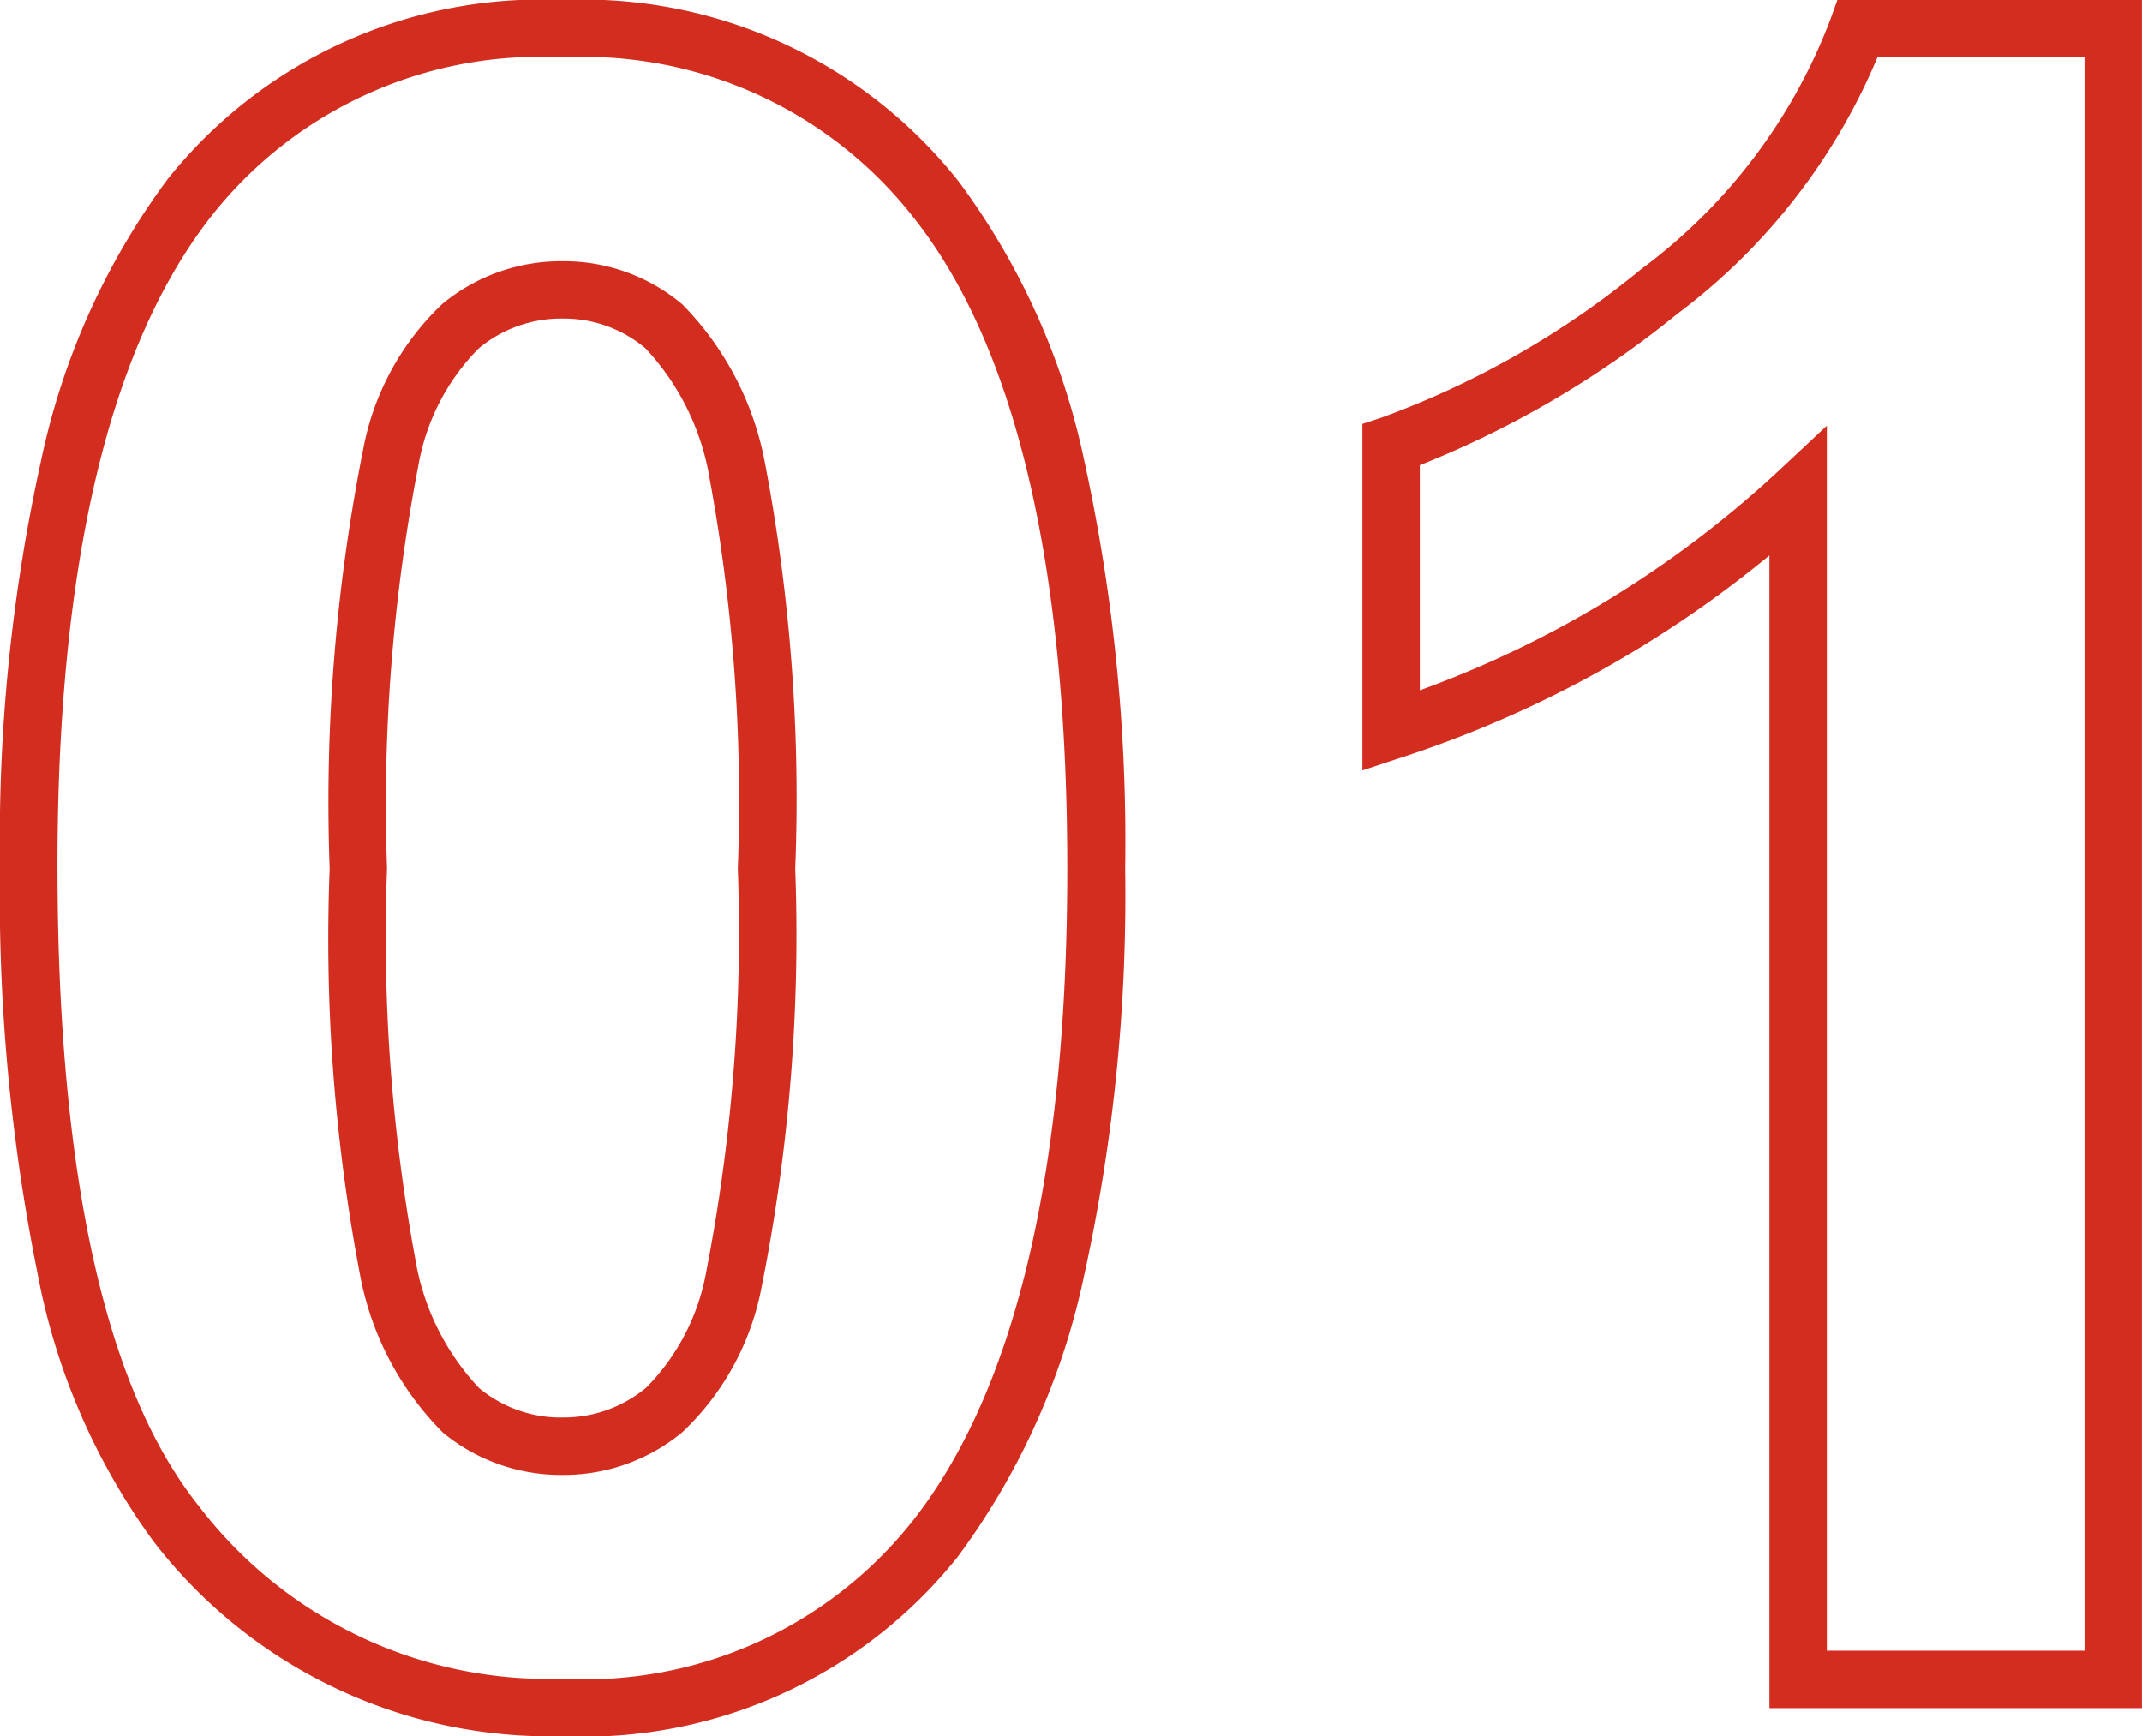
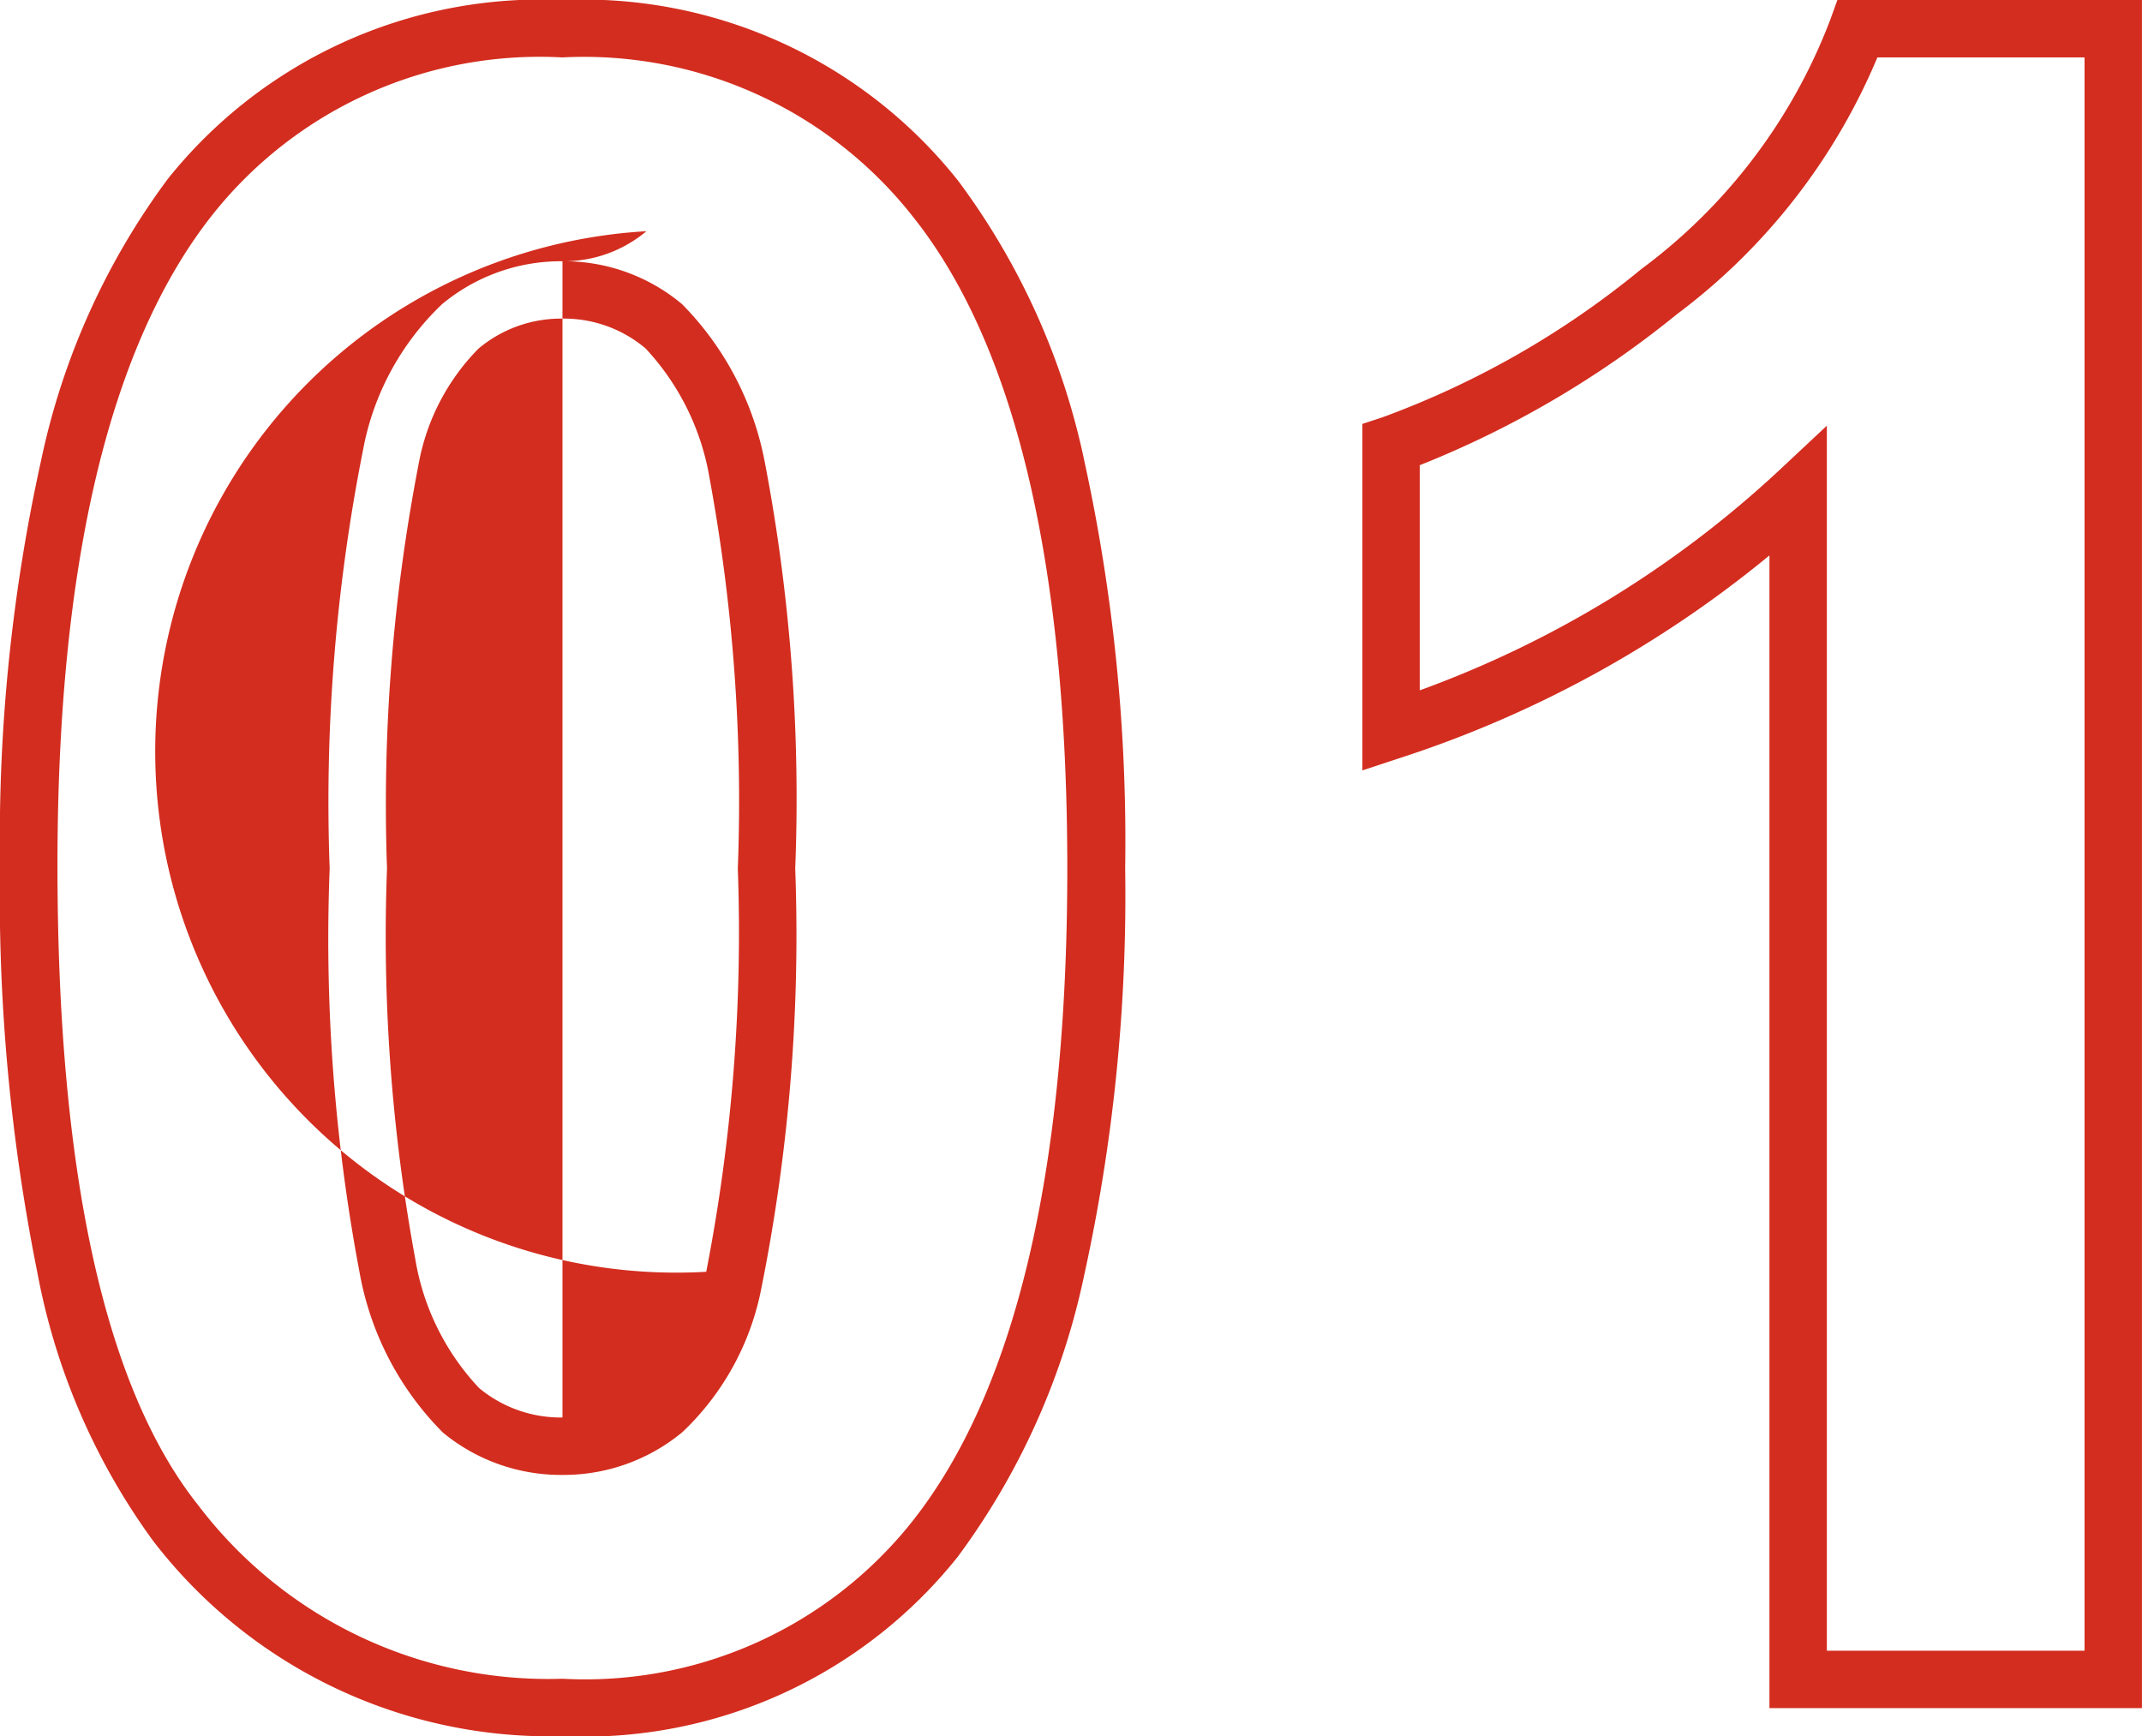
<svg xmlns="http://www.w3.org/2000/svg" width="37.309" height="30.238" viewBox="0 0 37.309 30.238">
  <g transform="translate(-624.18 -8242.967)">
-     <path d="M10.977-29.25a8.334,8.334,0,0,1,6.9,3.159,12.423,12.423,0,0,1,2.189,4.866,31,31,0,0,1,.712,7.1,30.811,30.811,0,0,1-.717,7.1,12.569,12.569,0,0,1-2.2,4.89A8.321,8.321,0,0,1,10.977.988a8.707,8.707,0,0,1-7.129-3.4A11.5,11.5,0,0,1,1.831-7.086,33.228,33.228,0,0,1,1.18-14.18,30.582,30.582,0,0,1,1.9-21.25a12.566,12.566,0,0,1,2.2-4.88A8.321,8.321,0,0,1,10.977-29.25Zm0,29.238a7.275,7.275,0,0,0,6.093-2.74c1.794-2.268,2.7-6.093,2.7-11.369s-.9-9.107-2.684-11.349a7.288,7.288,0,0,0-6.112-2.78,7.275,7.275,0,0,0-6.093,2.74c-1.794,2.268-2.7,6.08-2.7,11.33,0,5.353.824,9.1,2.45,11.144A7.654,7.654,0,0,0,10.977-.012ZM33.183-29.25h5.305V.5H32V-19.577a19.651,19.651,0,0,1-6.433,3.528l-.657.217v-6.035l.344-.113a15.461,15.461,0,0,0,4.516-2.585,9.686,9.686,0,0,0,3.294-4.354Zm4.305,1H33.88a10.786,10.786,0,0,1-3.495,4.475,17.1,17.1,0,0,1-4.475,2.627v3.921a18.391,18.391,0,0,0,6.248-3.821L33-21.836V-.5h4.488ZM10.977-24.7a3.2,3.2,0,0,1,2.085.749,5.324,5.324,0,0,1,1.444,2.776,31.2,31.2,0,0,1,.525,7.054,31.2,31.2,0,0,1-.584,7.278,4.674,4.674,0,0,1-1.379,2.534,3.242,3.242,0,0,1-2.093.747A3.23,3.23,0,0,1,8.894-4.3,5.255,5.255,0,0,1,7.447-7.067a31.2,31.2,0,0,1-.525-7.054,31.475,31.475,0,0,1,.583-7.3,4.676,4.676,0,0,1,1.379-2.535A3.242,3.242,0,0,1,10.977-24.7Zm0,20.137a2.236,2.236,0,0,0,1.462-.523A3.829,3.829,0,0,0,13.481-7.1a30.853,30.853,0,0,0,.55-7.022,30.956,30.956,0,0,0-.491-6.794,4.369,4.369,0,0,0-1.114-2.264,2.2,2.2,0,0,0-1.45-.521,2.236,2.236,0,0,0-1.462.523,3.829,3.829,0,0,0-1.043,2.014,31.132,31.132,0,0,0-.55,7.041,30.957,30.957,0,0,0,.491,6.794A4.3,4.3,0,0,0,9.524-5.076,2.224,2.224,0,0,0,10.977-4.562Z" transform="translate(623 8272.217)" fill="#d32d1f" />
+     <path d="M10.977-29.25a8.334,8.334,0,0,1,6.9,3.159,12.423,12.423,0,0,1,2.189,4.866,31,31,0,0,1,.712,7.1,30.811,30.811,0,0,1-.717,7.1,12.569,12.569,0,0,1-2.2,4.89A8.321,8.321,0,0,1,10.977.988a8.707,8.707,0,0,1-7.129-3.4A11.5,11.5,0,0,1,1.831-7.086,33.228,33.228,0,0,1,1.18-14.18,30.582,30.582,0,0,1,1.9-21.25a12.566,12.566,0,0,1,2.2-4.88A8.321,8.321,0,0,1,10.977-29.25Zm0,29.238a7.275,7.275,0,0,0,6.093-2.74c1.794-2.268,2.7-6.093,2.7-11.369s-.9-9.107-2.684-11.349a7.288,7.288,0,0,0-6.112-2.78,7.275,7.275,0,0,0-6.093,2.74c-1.794,2.268-2.7,6.08-2.7,11.33,0,5.353.824,9.1,2.45,11.144A7.654,7.654,0,0,0,10.977-.012ZM33.183-29.25h5.305V.5H32V-19.577a19.651,19.651,0,0,1-6.433,3.528l-.657.217v-6.035l.344-.113a15.461,15.461,0,0,0,4.516-2.585,9.686,9.686,0,0,0,3.294-4.354Zm4.305,1H33.88a10.786,10.786,0,0,1-3.495,4.475,17.1,17.1,0,0,1-4.475,2.627v3.921a18.391,18.391,0,0,0,6.248-3.821L33-21.836V-.5h4.488ZM10.977-24.7a3.2,3.2,0,0,1,2.085.749,5.324,5.324,0,0,1,1.444,2.776,31.2,31.2,0,0,1,.525,7.054,31.2,31.2,0,0,1-.584,7.278,4.674,4.674,0,0,1-1.379,2.534,3.242,3.242,0,0,1-2.093.747A3.23,3.23,0,0,1,8.894-4.3,5.255,5.255,0,0,1,7.447-7.067a31.2,31.2,0,0,1-.525-7.054,31.475,31.475,0,0,1,.583-7.3,4.676,4.676,0,0,1,1.379-2.535A3.242,3.242,0,0,1,10.977-24.7Za2.236,2.236,0,0,0,1.462-.523A3.829,3.829,0,0,0,13.481-7.1a30.853,30.853,0,0,0,.55-7.022,30.956,30.956,0,0,0-.491-6.794,4.369,4.369,0,0,0-1.114-2.264,2.2,2.2,0,0,0-1.45-.521,2.236,2.236,0,0,0-1.462.523,3.829,3.829,0,0,0-1.043,2.014,31.132,31.132,0,0,0-.55,7.041,30.957,30.957,0,0,0,.491,6.794A4.3,4.3,0,0,0,9.524-5.076,2.224,2.224,0,0,0,10.977-4.562Z" transform="translate(623 8272.217)" fill="#d32d1f" />
  </g>
</svg>